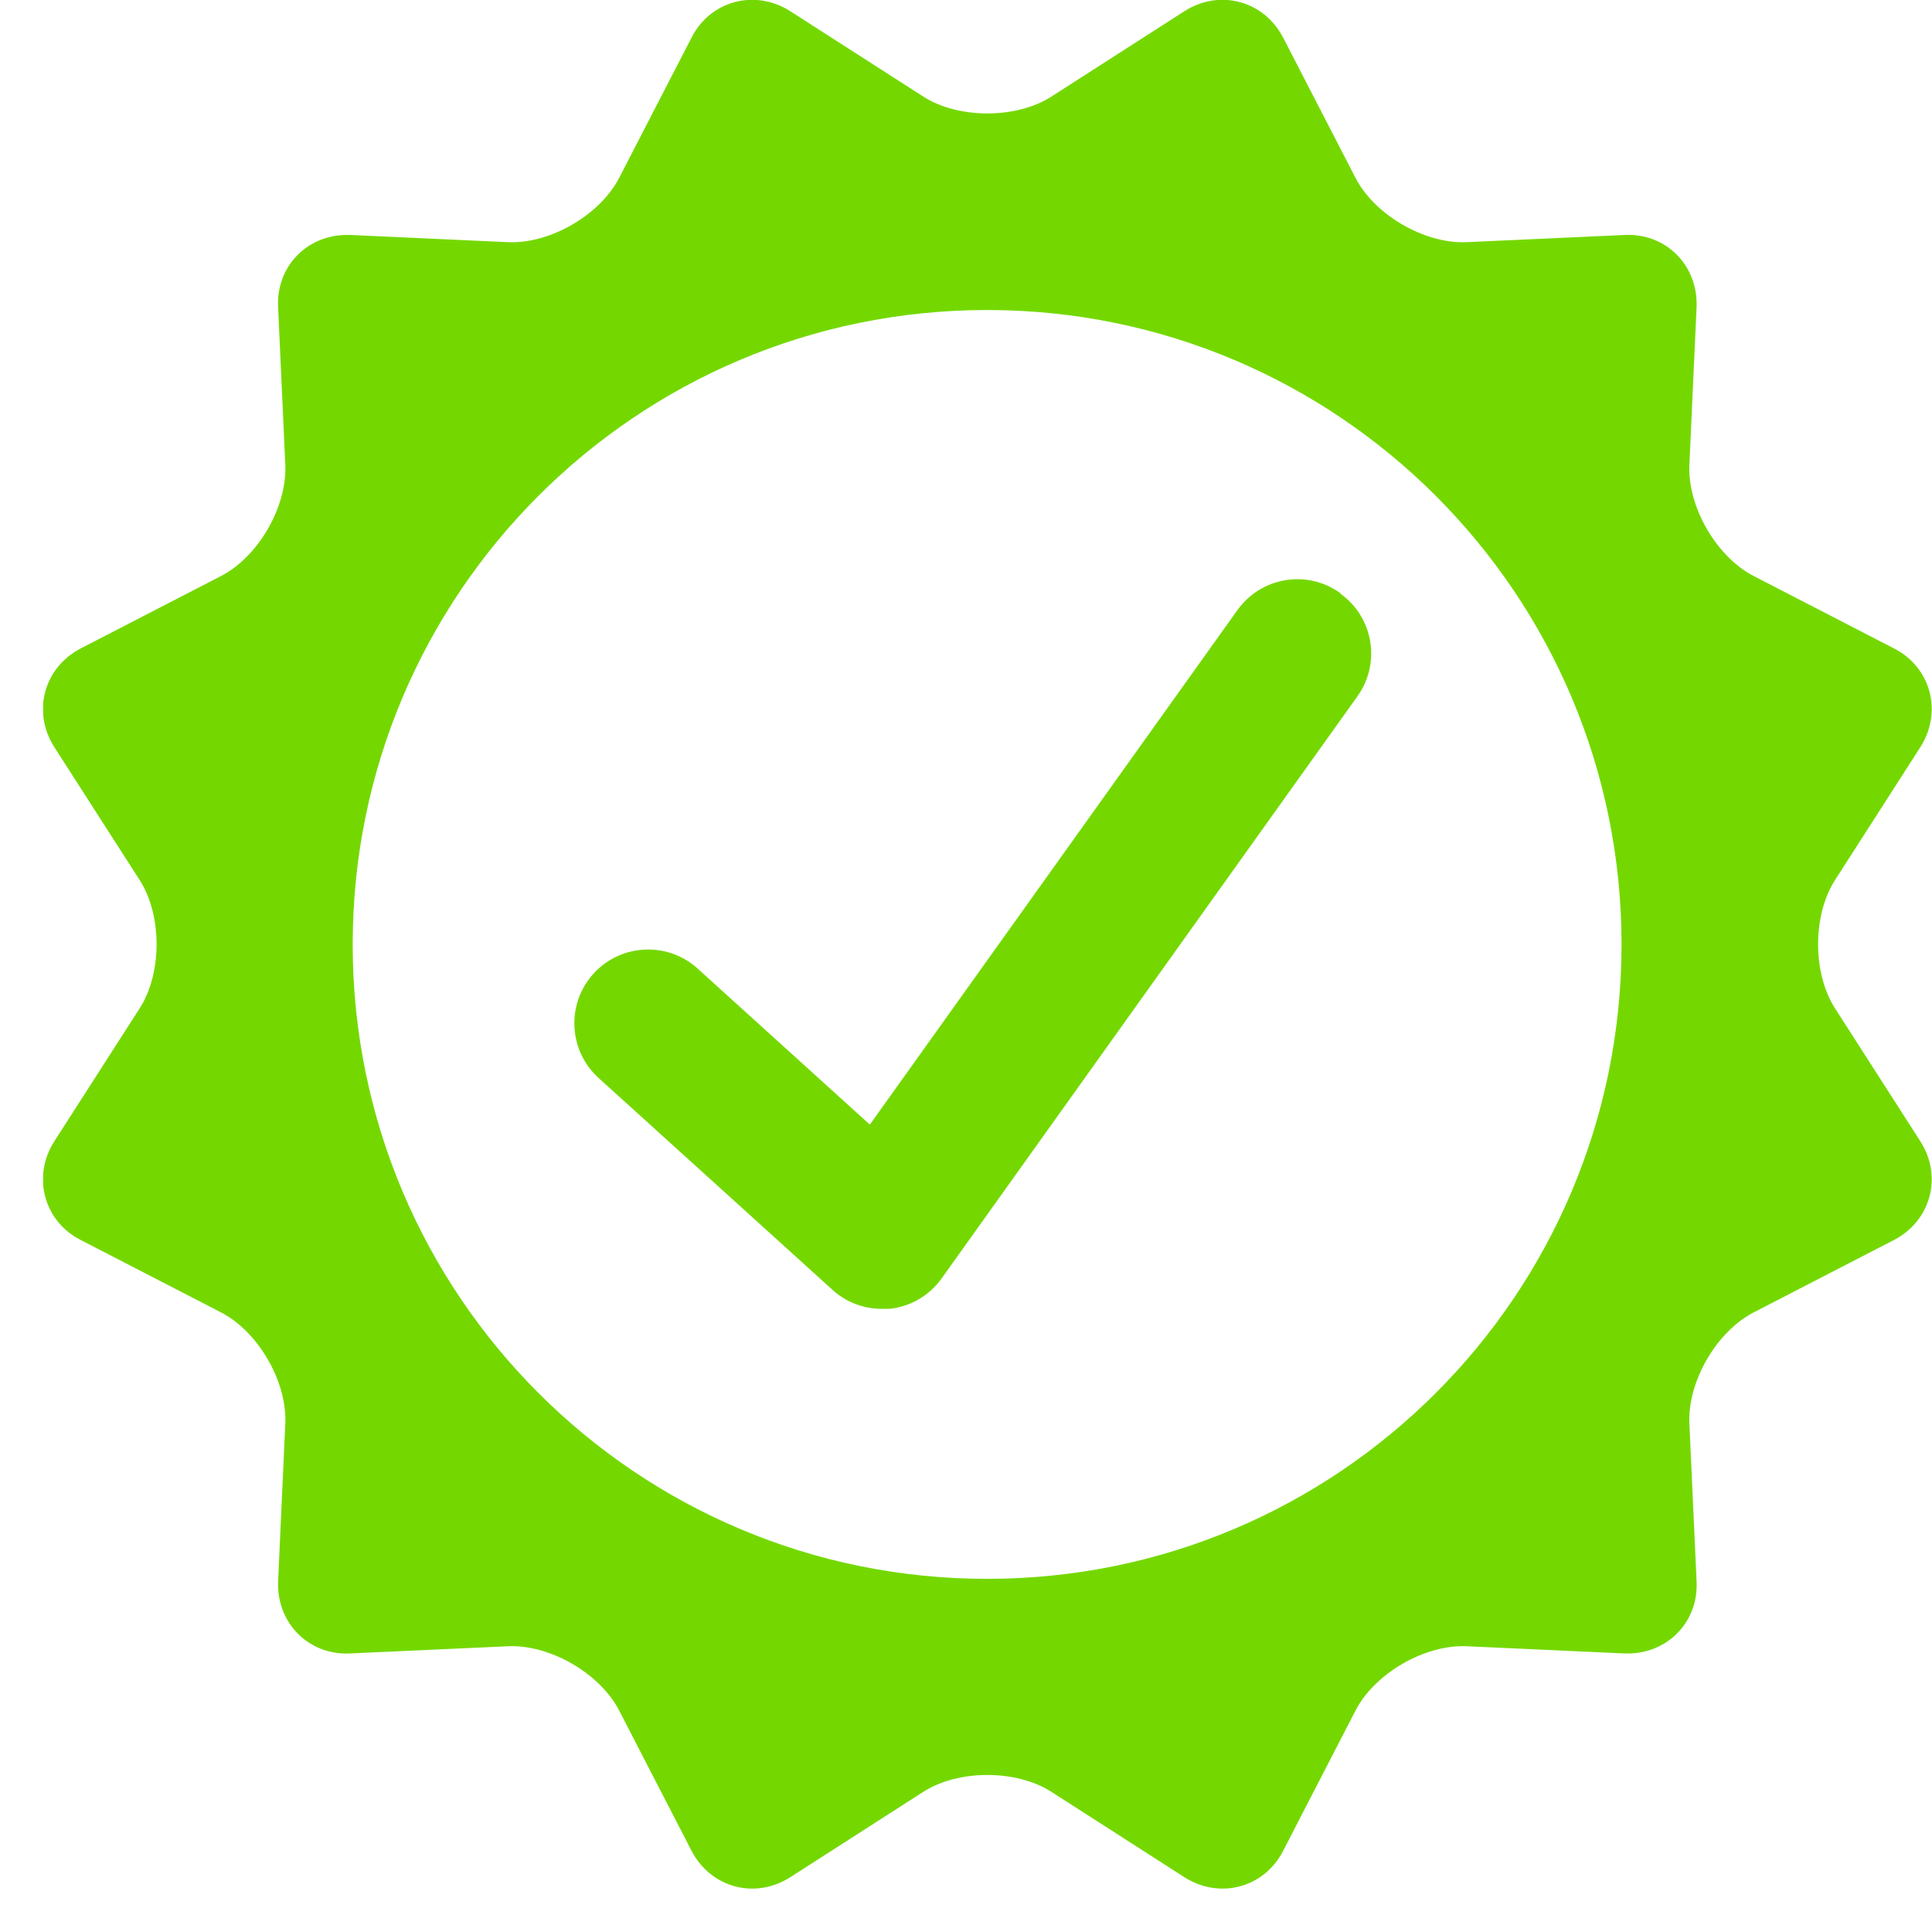
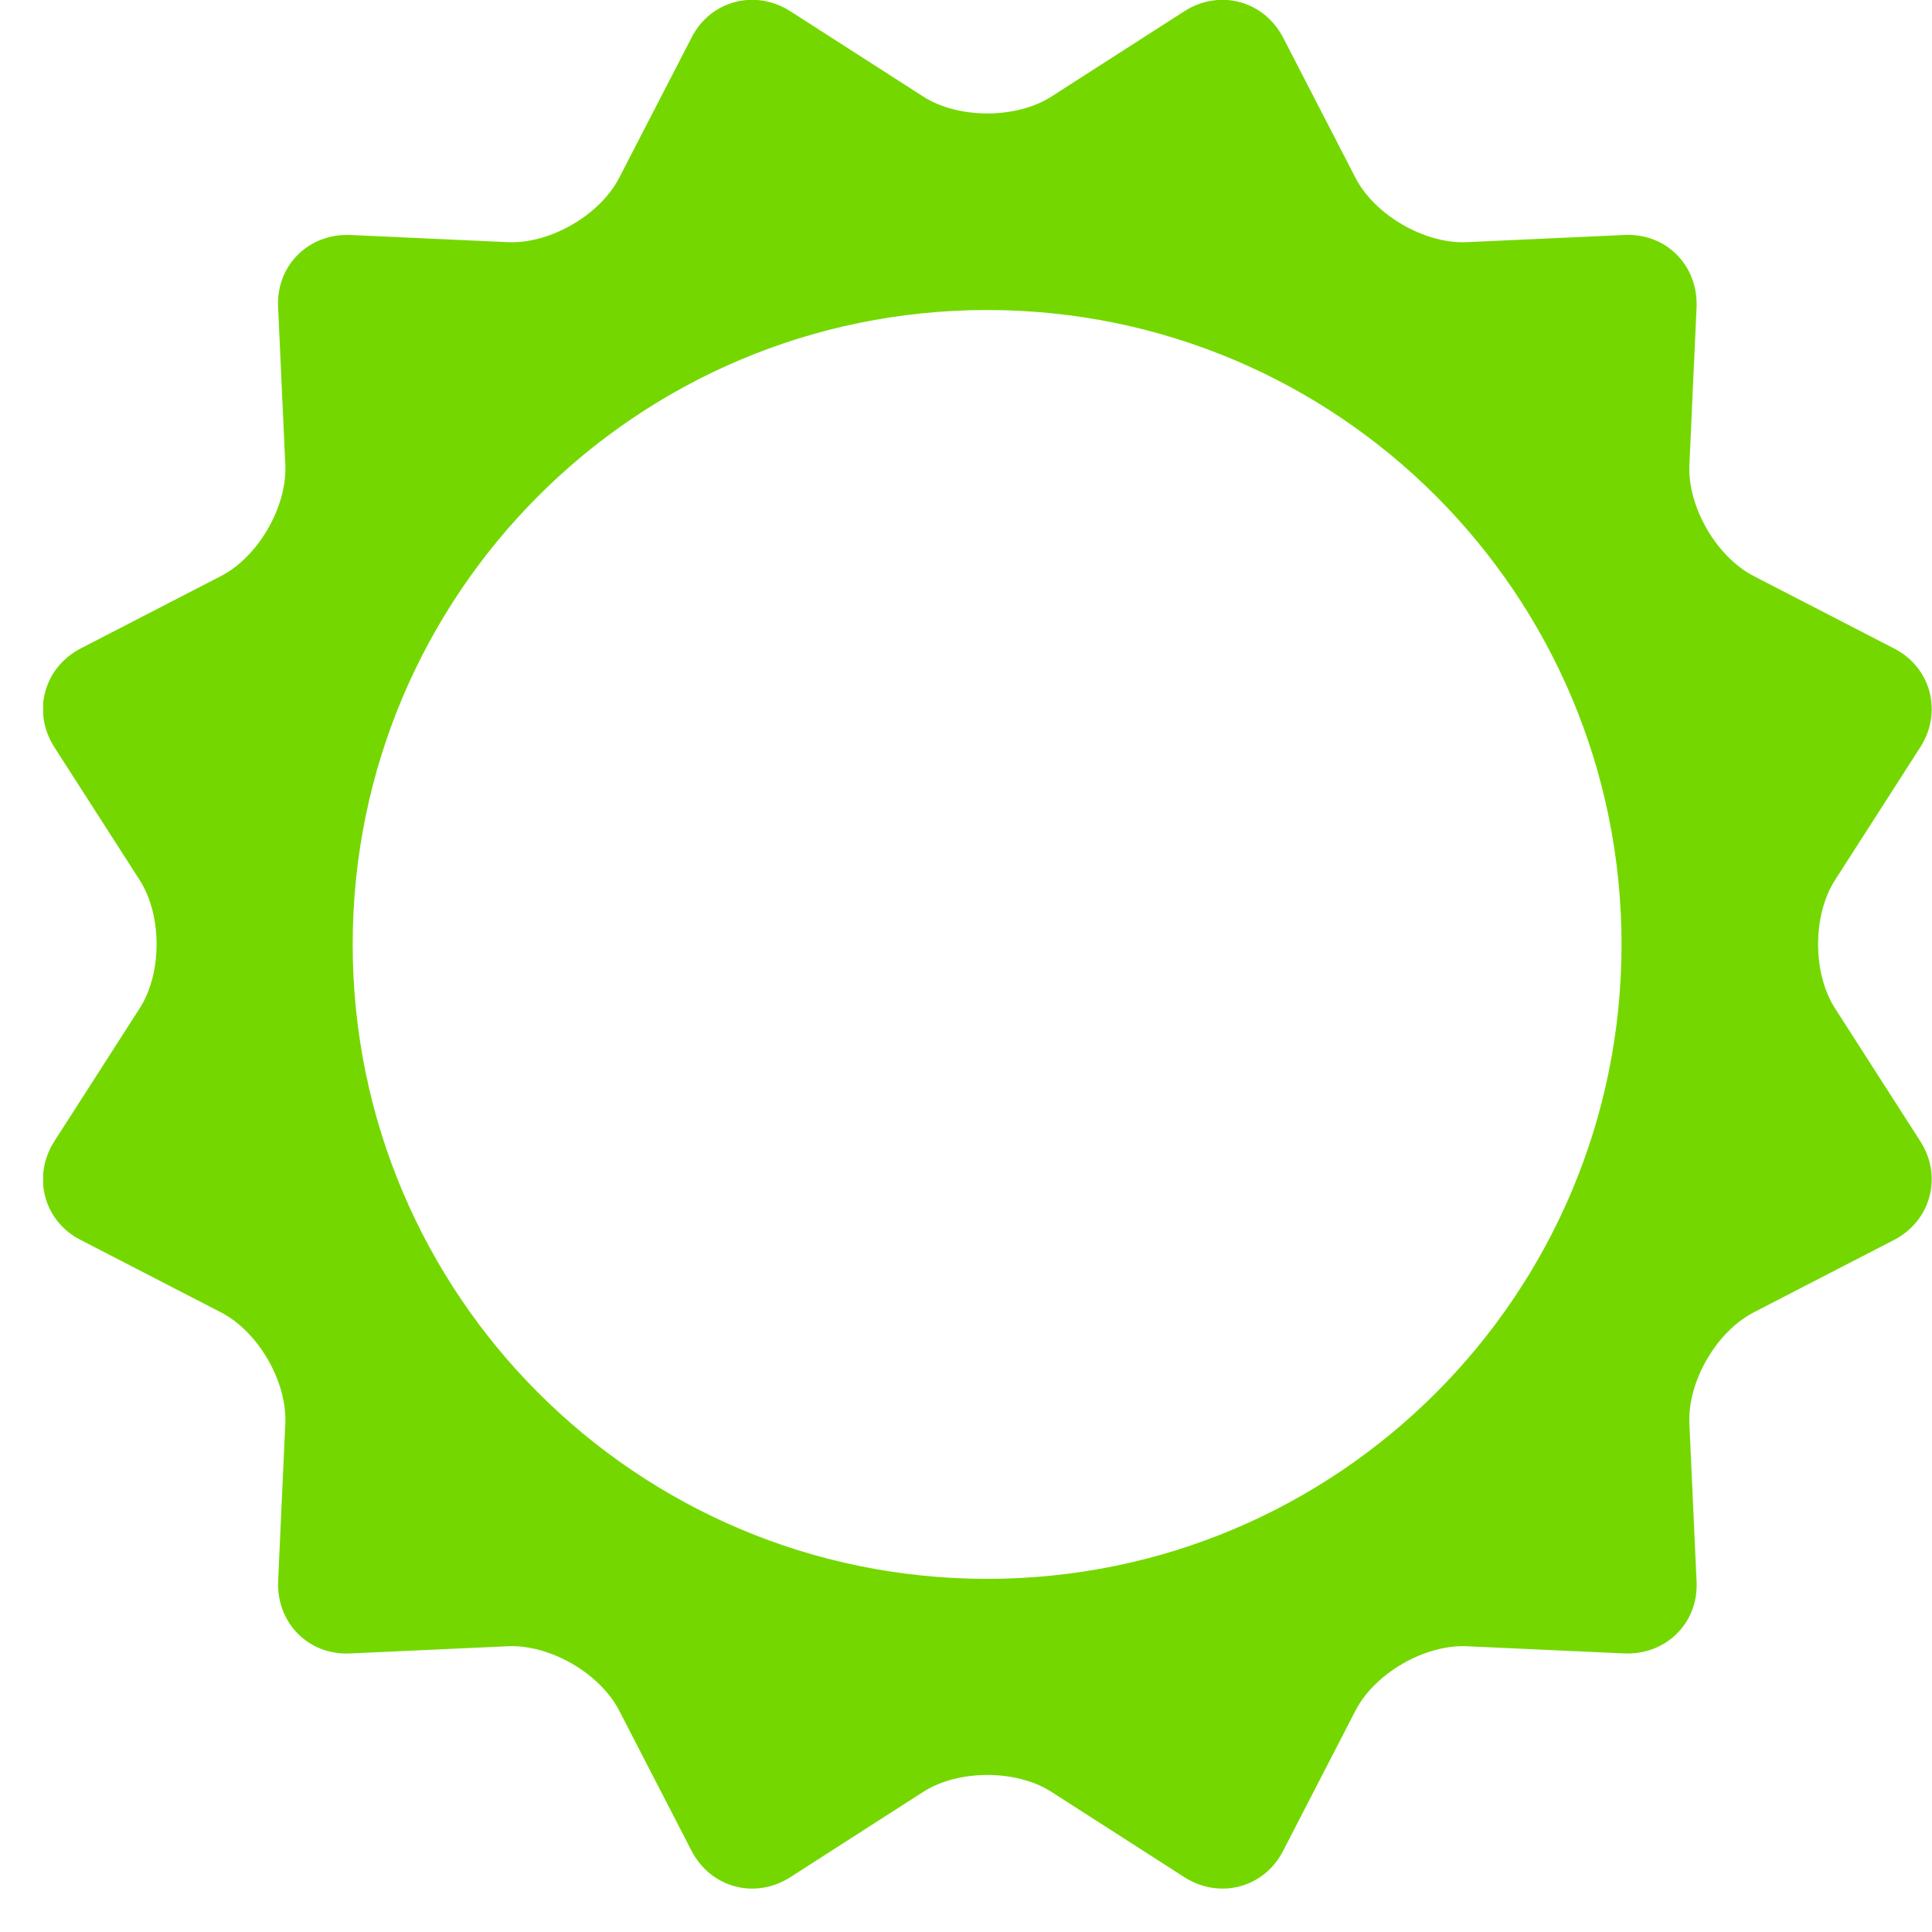
<svg xmlns="http://www.w3.org/2000/svg" width="43" height="43" viewBox="0 0 43 43" fill="none">
  <g clip-path="url(#clip0_1028_2153)">
    <path d="M40.84 22.44C40.34 21.66 40.34 20.37 40.84 19.59L42.74 16.63C43.24 15.85 42.98 14.85 42.15 14.43L39.03 12.82C38.2 12.39 37.56 11.28 37.6 10.35L37.76 6.84C37.8 5.91 37.08 5.18 36.15 5.23L32.64 5.39C31.71 5.43 30.6 4.79 30.17 3.96L28.56 0.84C28.13 0.01 27.14 -0.25 26.36 0.25L23.4 2.15C22.62 2.65 21.33 2.65 20.55 2.15L17.59 0.25C16.81 -0.25 15.81 0.01 15.39 0.84L13.78 3.96C13.35 4.79 12.24 5.43 11.31 5.39L7.8 5.23C6.87 5.19 6.14 5.91 6.19 6.84L6.35 10.35C6.39 11.28 5.75 12.39 4.92 12.82L1.8 14.43C0.97 14.86 0.71 15.85 1.21 16.63L3.11 19.59C3.61 20.37 3.61 21.66 3.11 22.44L1.21 25.4C0.71 26.18 0.97 27.18 1.8 27.6L4.92 29.21C5.75 29.64 6.39 30.75 6.35 31.68L6.19 35.19C6.15 36.12 6.87 36.85 7.8 36.8L11.31 36.64C12.24 36.6 13.35 37.24 13.78 38.07L15.39 41.19C15.82 42.02 16.81 42.28 17.59 41.78L20.55 39.88C21.33 39.38 22.62 39.38 23.4 39.88L26.36 41.78C27.14 42.28 28.14 42.02 28.56 41.19L30.17 38.07C30.6 37.24 31.71 36.6 32.64 36.64L36.15 36.8C37.08 36.84 37.81 36.12 37.76 35.19L37.6 31.68C37.56 30.75 38.2 29.64 39.03 29.21L42.15 27.6C42.98 27.17 43.24 26.18 42.74 25.4L40.84 22.44ZM21.97 35.14C14.17 35.14 7.85 28.82 7.85 21.02C7.85 13.22 14.17 6.9 21.97 6.9C29.77 6.9 36.09 13.22 36.09 21.02C36.09 28.82 29.77 35.14 21.97 35.14Z" fill="#74D800" />
-     <path d="M29.83 13.2C29.09 12.67 28.07 12.84 27.54 13.58L19.36 25.03L15.53 21.56C14.86 20.95 13.82 21 13.21 21.67C12.6 22.34 12.65 23.38 13.32 23.99L18.52 28.7C18.82 28.98 19.22 29.13 19.62 29.13C19.68 29.13 19.74 29.13 19.8 29.13C20.27 29.08 20.69 28.83 20.96 28.45L30.21 15.5C30.74 14.76 30.57 13.74 29.83 13.21V13.2Z" fill="#74D800" />
  </g>
  <defs>
    <clipPath id="clip0_1028_2153">
      <rect width="42.04" height="42.04" fill="white" transform="translate(0.96)" />
    </clipPath>
  </defs>
</svg>